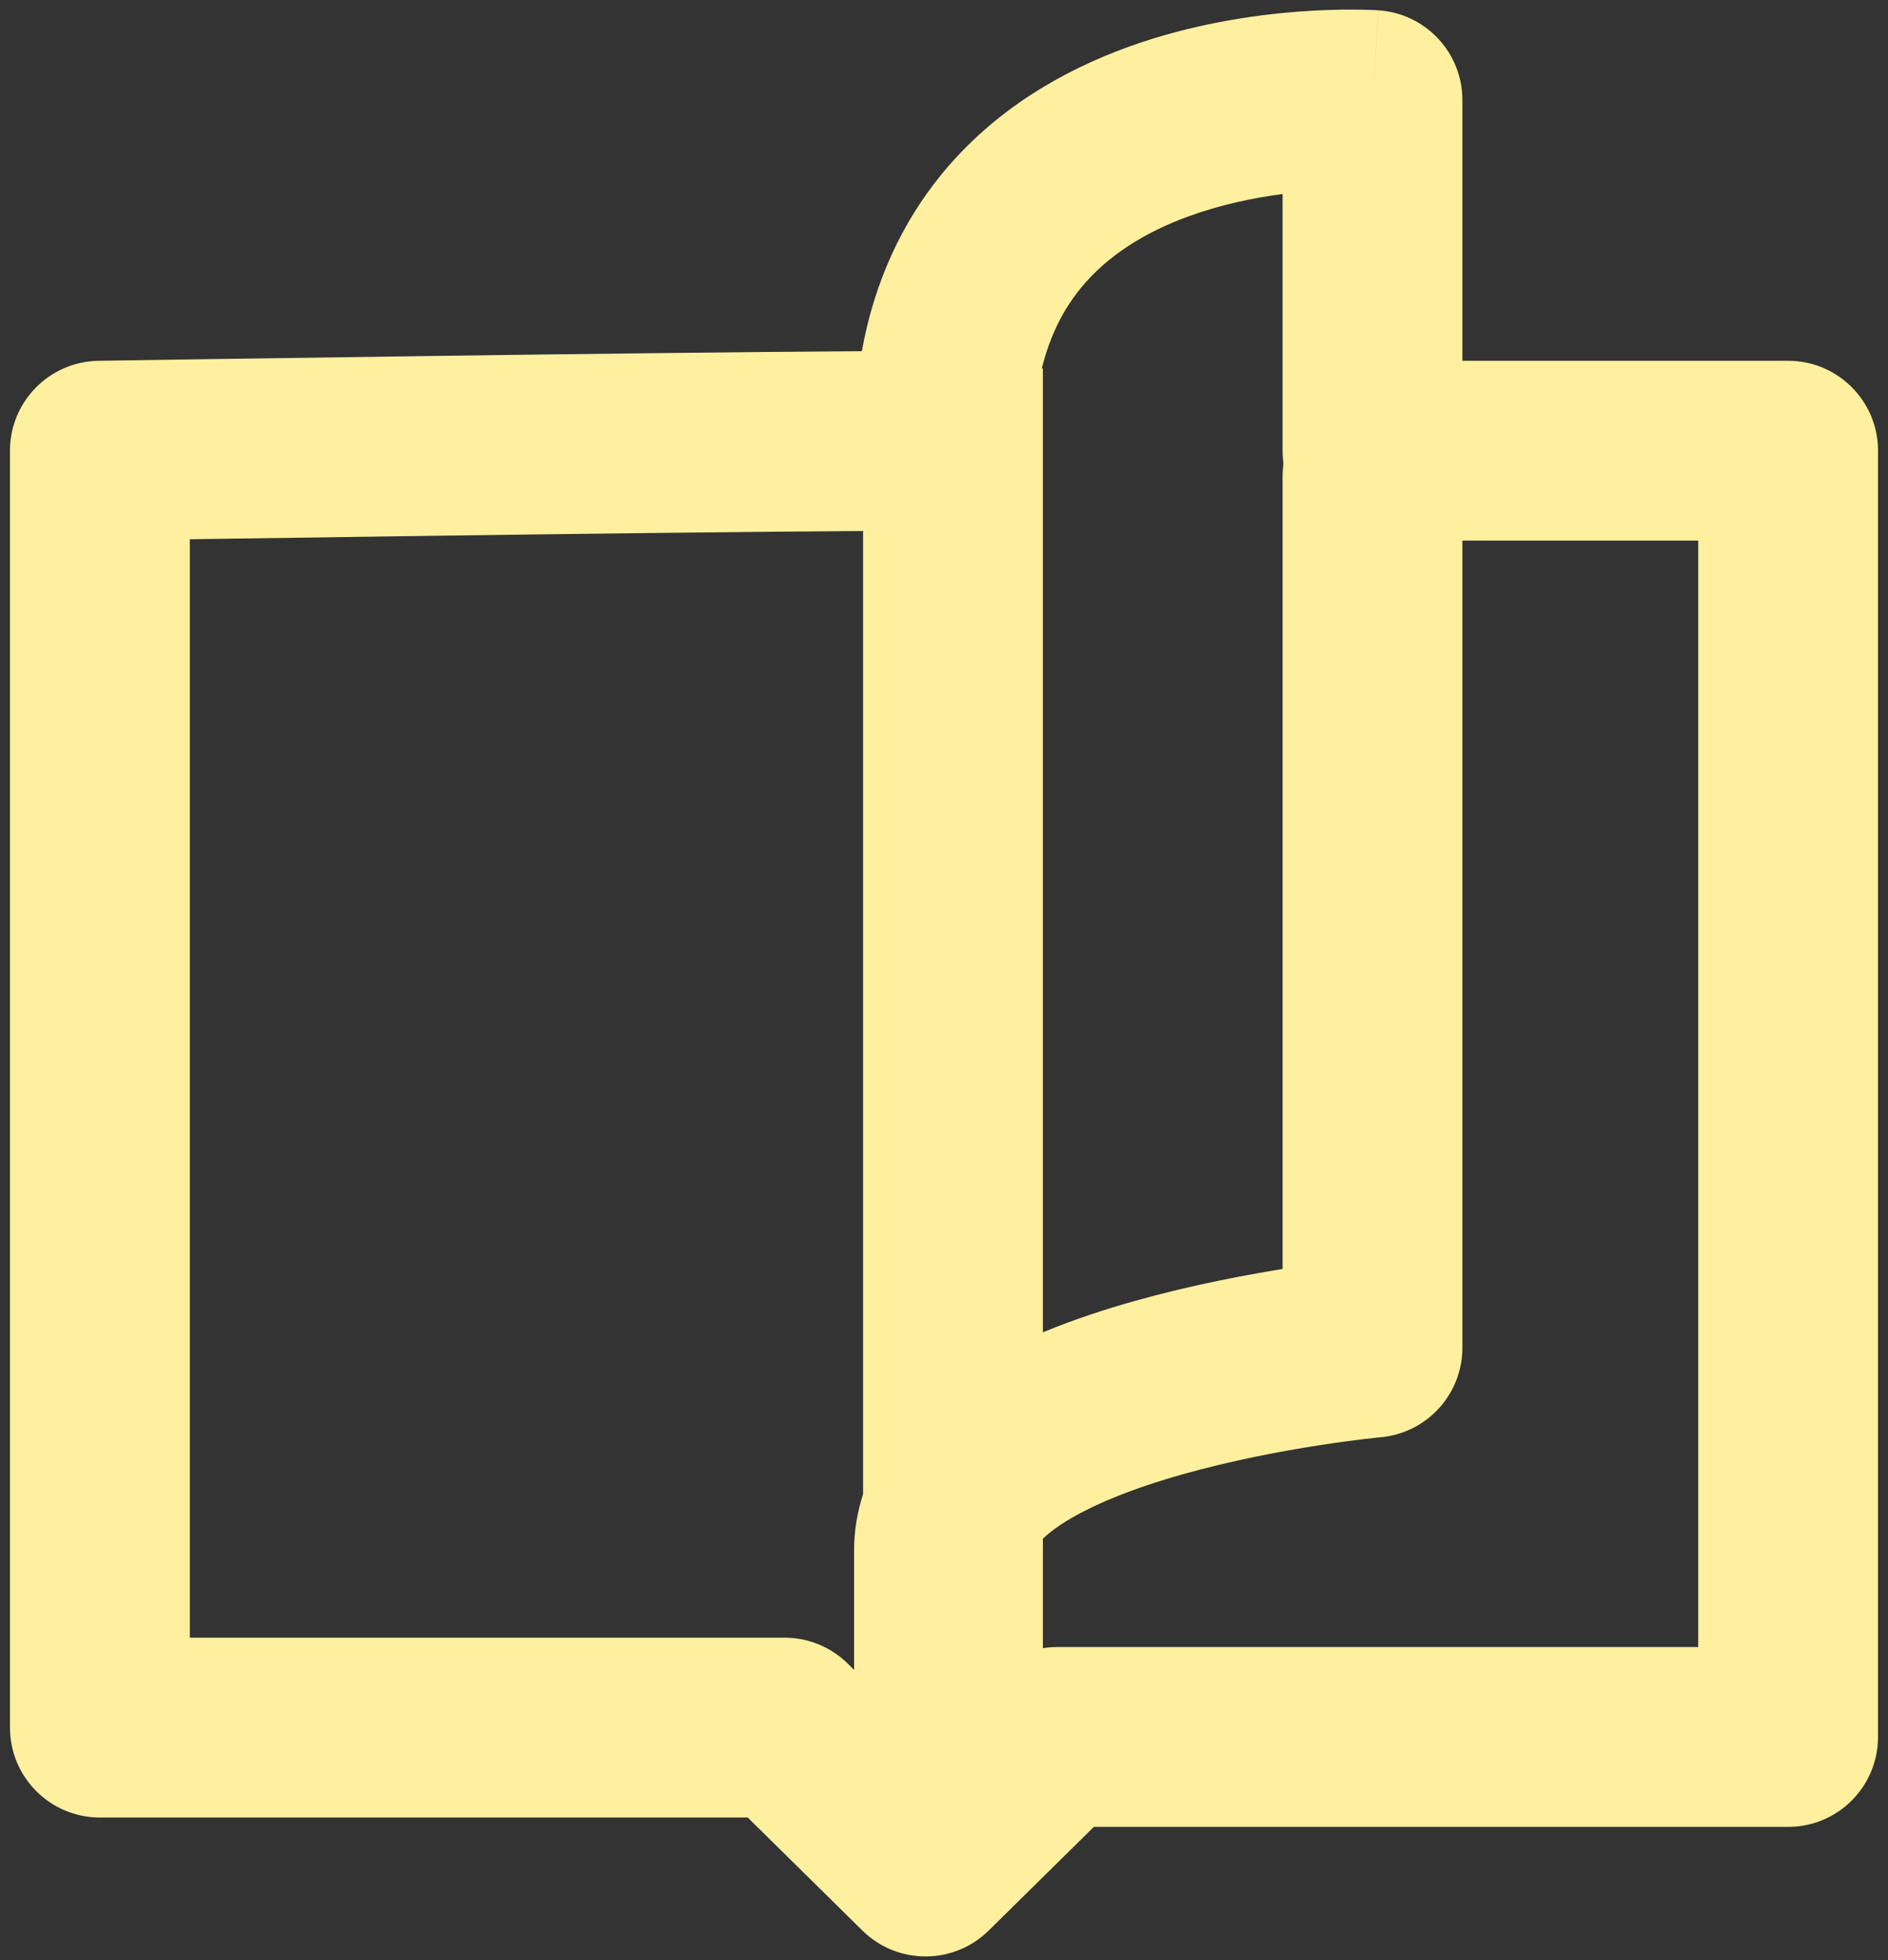
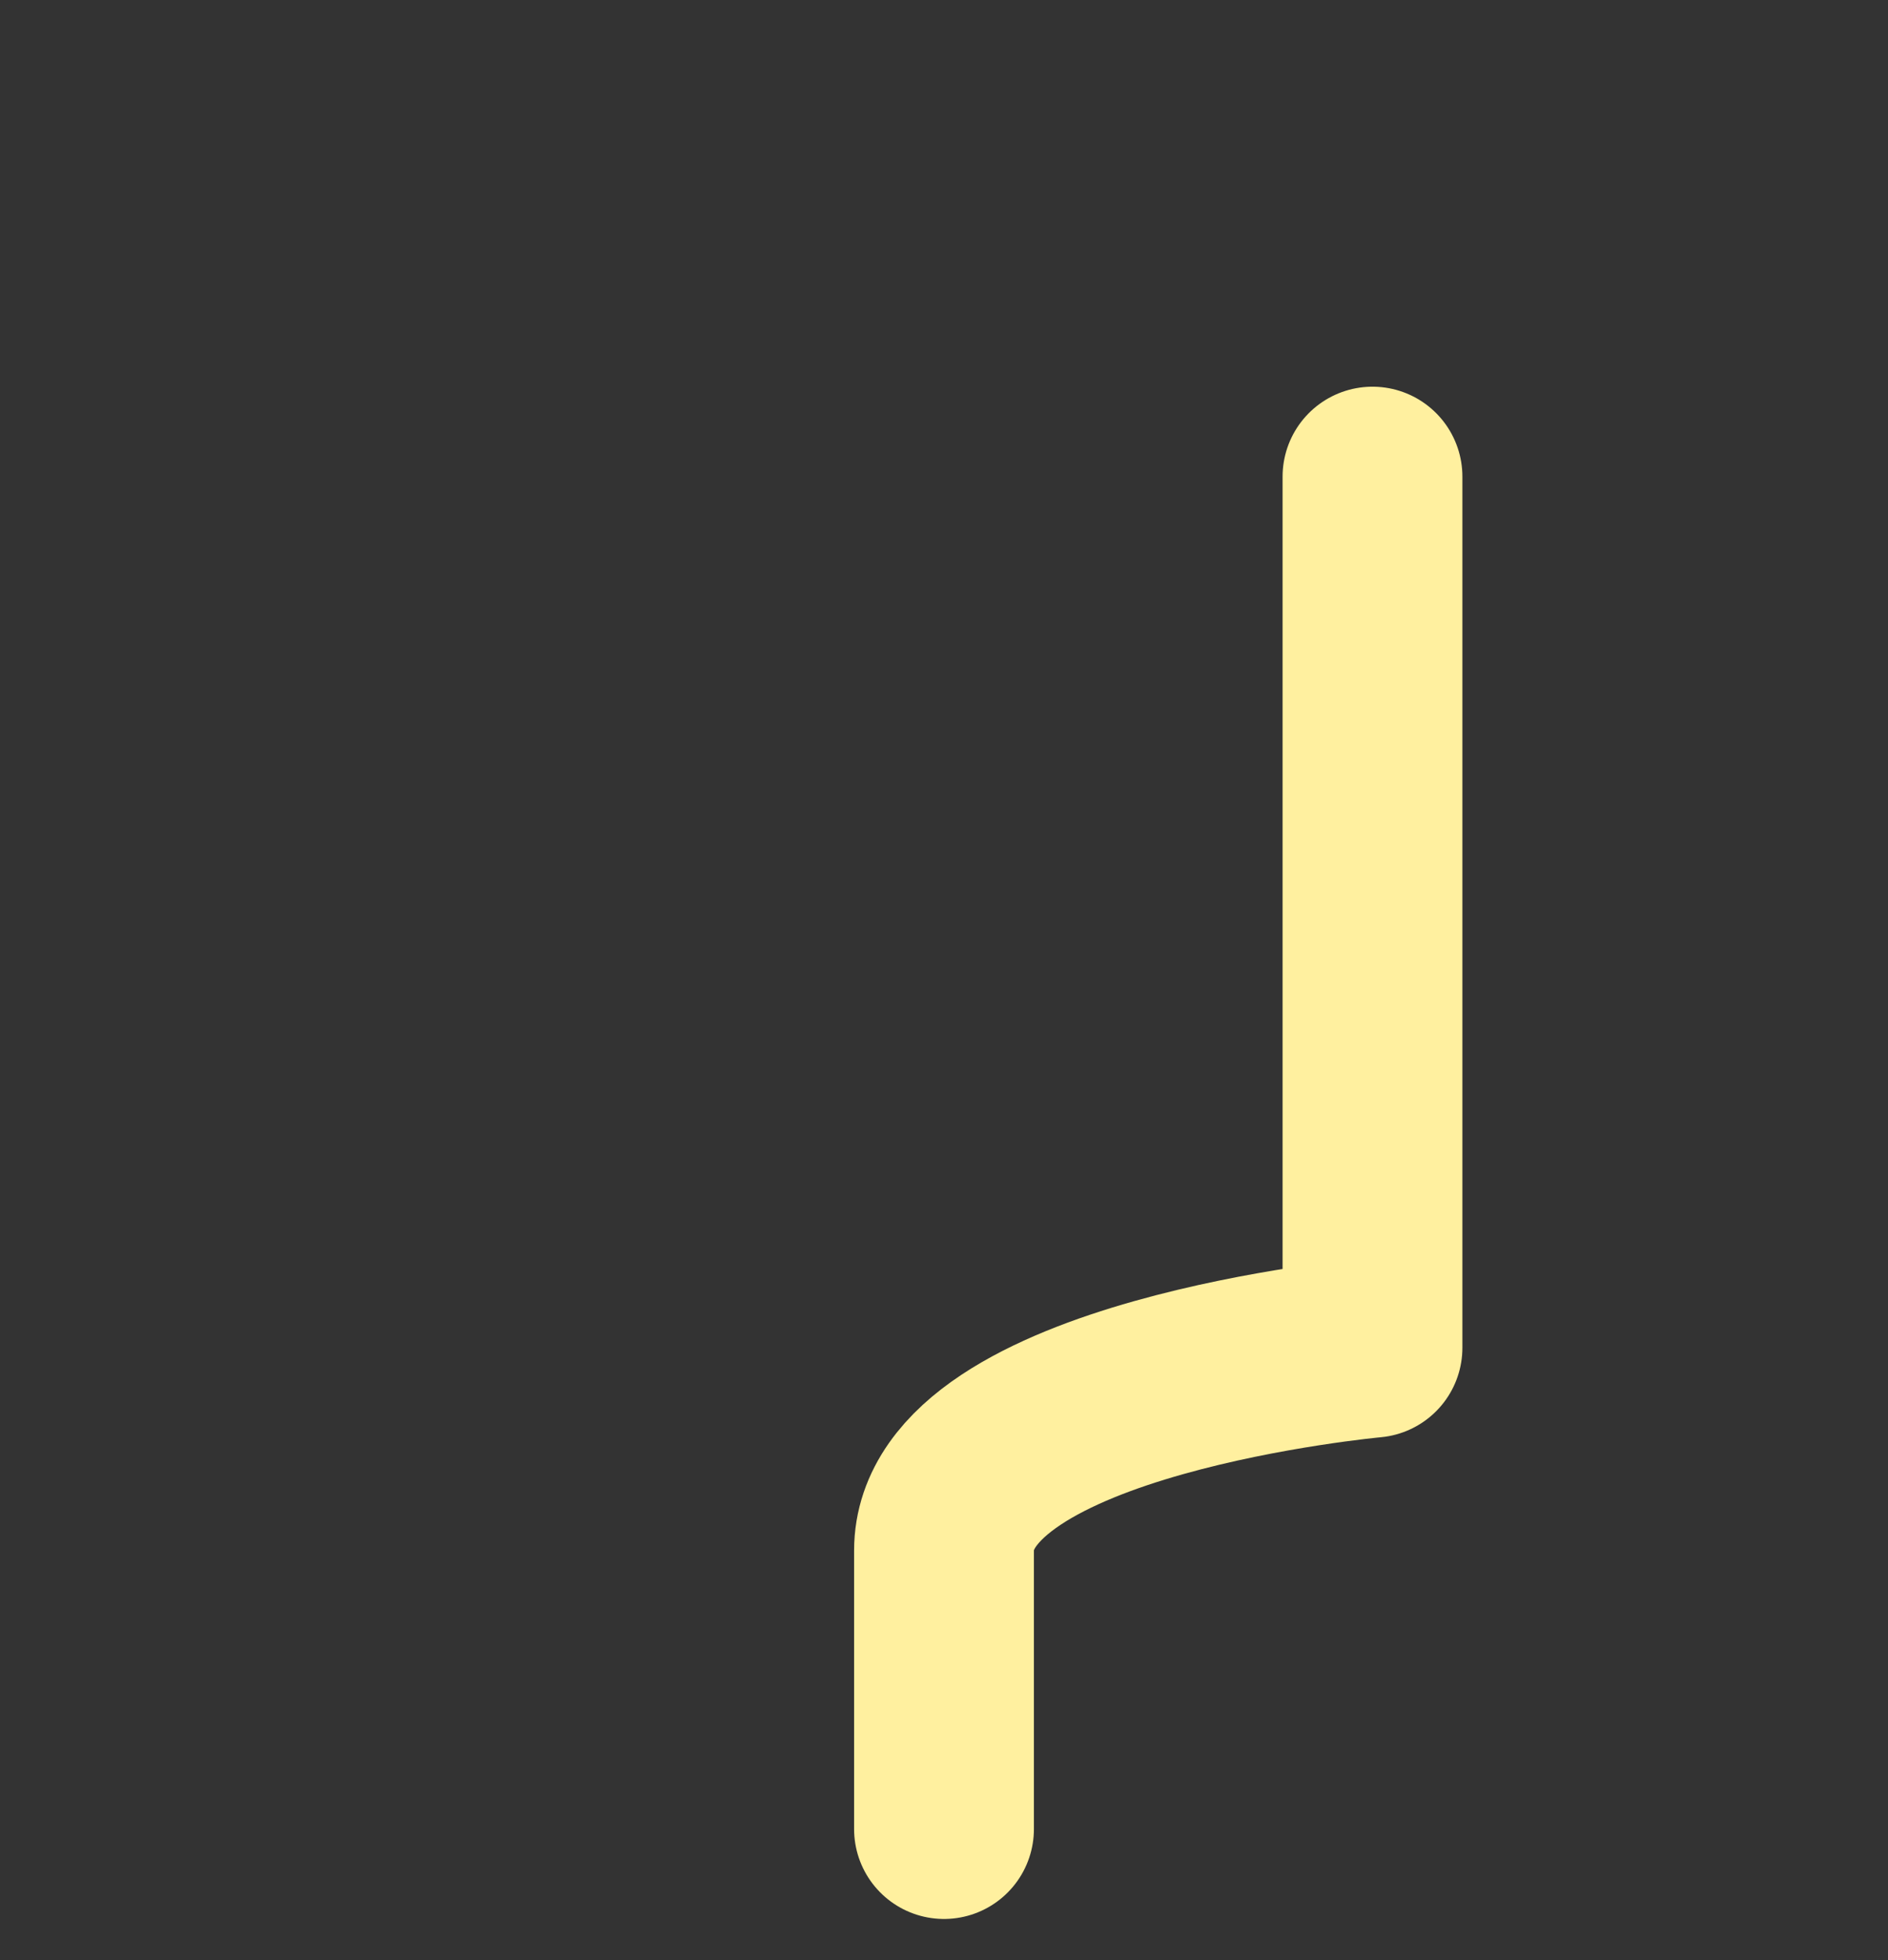
<svg xmlns="http://www.w3.org/2000/svg" width="105" height="109" viewBox="0 0 105 109" fill="none">
  <rect x="0" y="0" width="105" height="109" fill="#333333" stroke="none" />
  <path d="M76.33 26.503V74.943C76.33 74.943 52.5 77.12 52.5 86.225V101.708" stroke="#FFF09F" stroke-width="10" stroke-miterlimit="10" stroke-linecap="round" stroke-linejoin="round" />
-   <path fill-rule="evenodd" clip-rule="evenodd" d="M76.33 5.564C76.67 0.575 76.668 0.575 76.666 0.575L76.661 0.575L76.649 0.574L76.619 0.572L76.582 0.57L76.533 0.567C76.464 0.563 76.372 0.559 76.259 0.554C76.034 0.545 75.723 0.537 75.339 0.534C74.572 0.529 73.502 0.549 72.229 0.645C69.712 0.836 66.25 1.336 62.707 2.623C59.163 3.912 55.316 6.071 52.348 9.712C50.183 12.367 48.637 15.628 47.93 19.528C41.56 19.57 32.574 19.678 24.527 19.787C19.395 19.856 14.633 19.925 11.154 19.977C9.414 20.002 7.995 20.024 7.011 20.039L5.875 20.057L5.578 20.061L5.503 20.062L5.483 20.063L5.479 20.063L5.477 20.063C5.477 20.063 5.477 20.063 5.555 25.062L5.477 20.063C2.746 20.106 0.555 22.331 0.555 25.062V96.067C0.555 98.828 2.794 101.067 5.555 101.067H41.584L47.964 107.354C49.91 109.272 53.036 109.272 54.983 107.354L60.834 101.588H99.445C102.206 101.588 104.445 99.349 104.445 96.588V25.062C104.445 22.301 102.206 20.062 99.445 20.062H81.33V5.564C81.33 2.934 79.293 0.754 76.67 0.575L76.33 5.564ZM10.556 91.067V29.987L11.303 29.975C14.778 29.924 19.536 29.855 24.662 29.786C32.732 29.677 41.686 29.569 48 29.528V93.35L47.143 92.505C46.208 91.584 44.947 91.067 43.634 91.067H10.556ZM49.675 95L51.473 96.773L53.272 95H49.675ZM58 91.65C58.258 91.609 58.52 91.588 58.784 91.588H94.445V30.062H76.33C73.569 30.062 71.33 27.824 71.33 25.062V10.788C69.716 11.001 67.897 11.377 66.123 12.022C63.71 12.899 61.599 14.191 60.099 16.03C59.198 17.136 58.406 18.573 57.94 20.5H58V91.65Z" fill="#FFF09F" />
</svg>